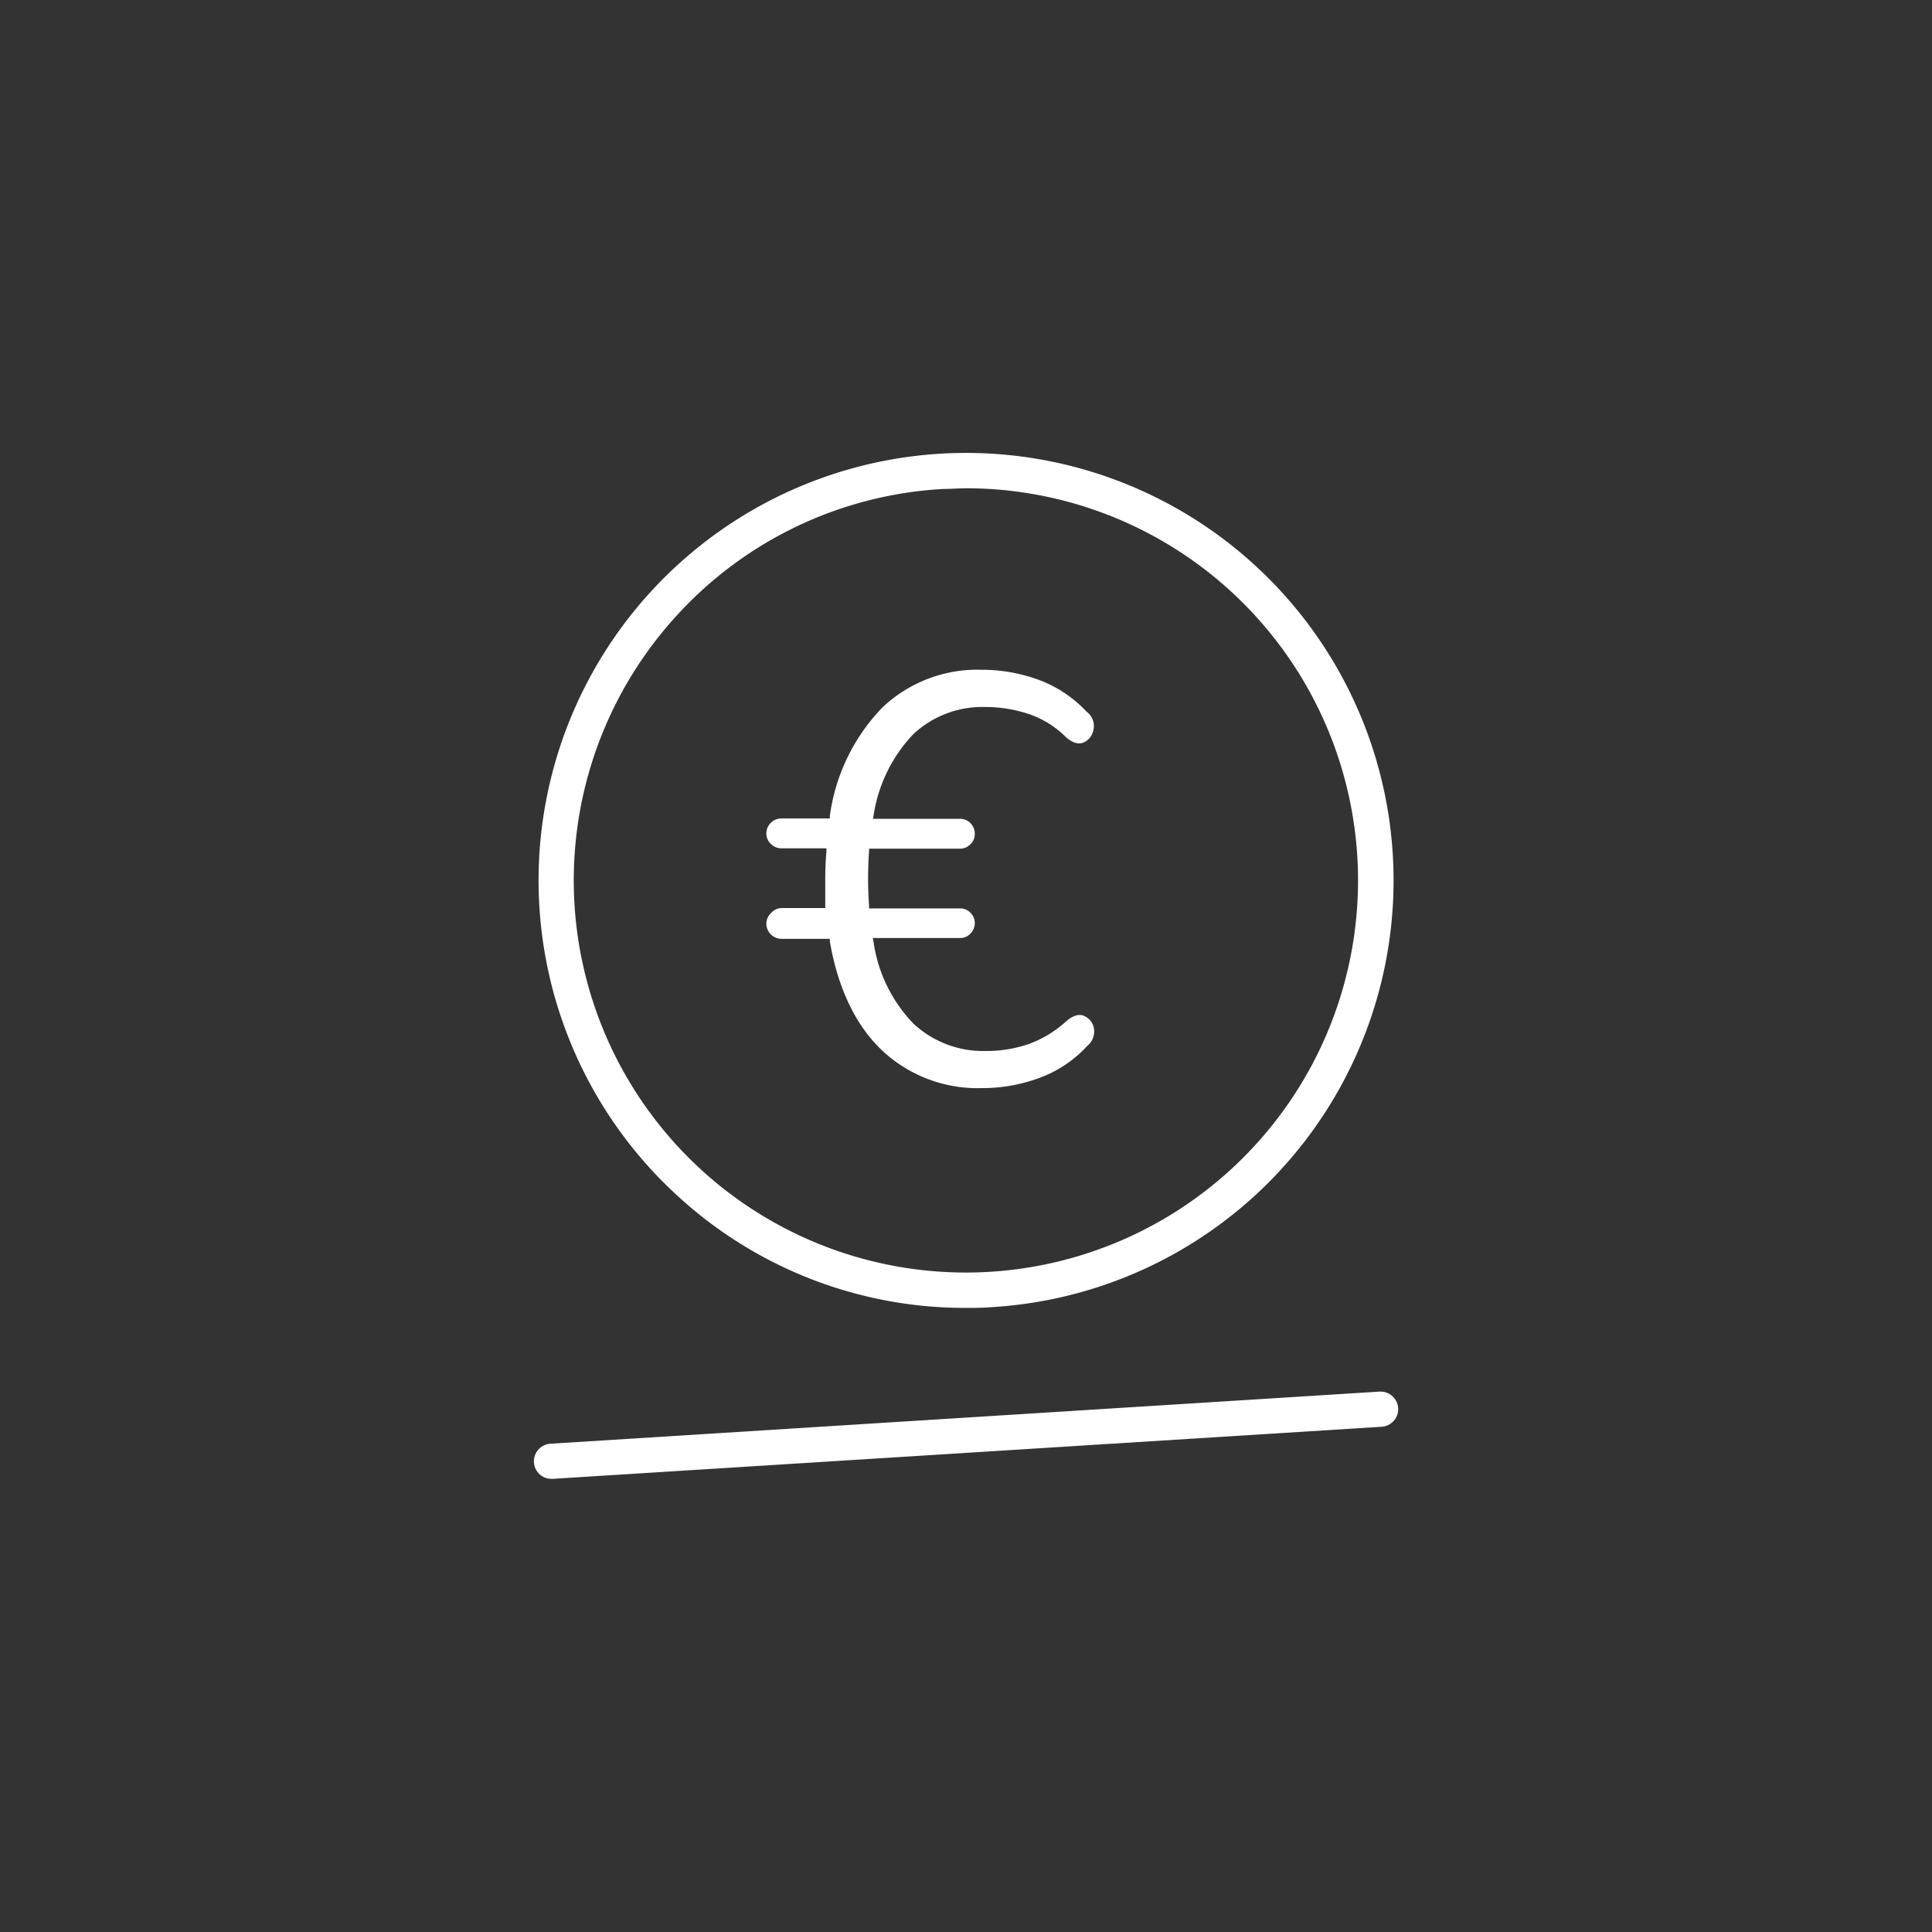
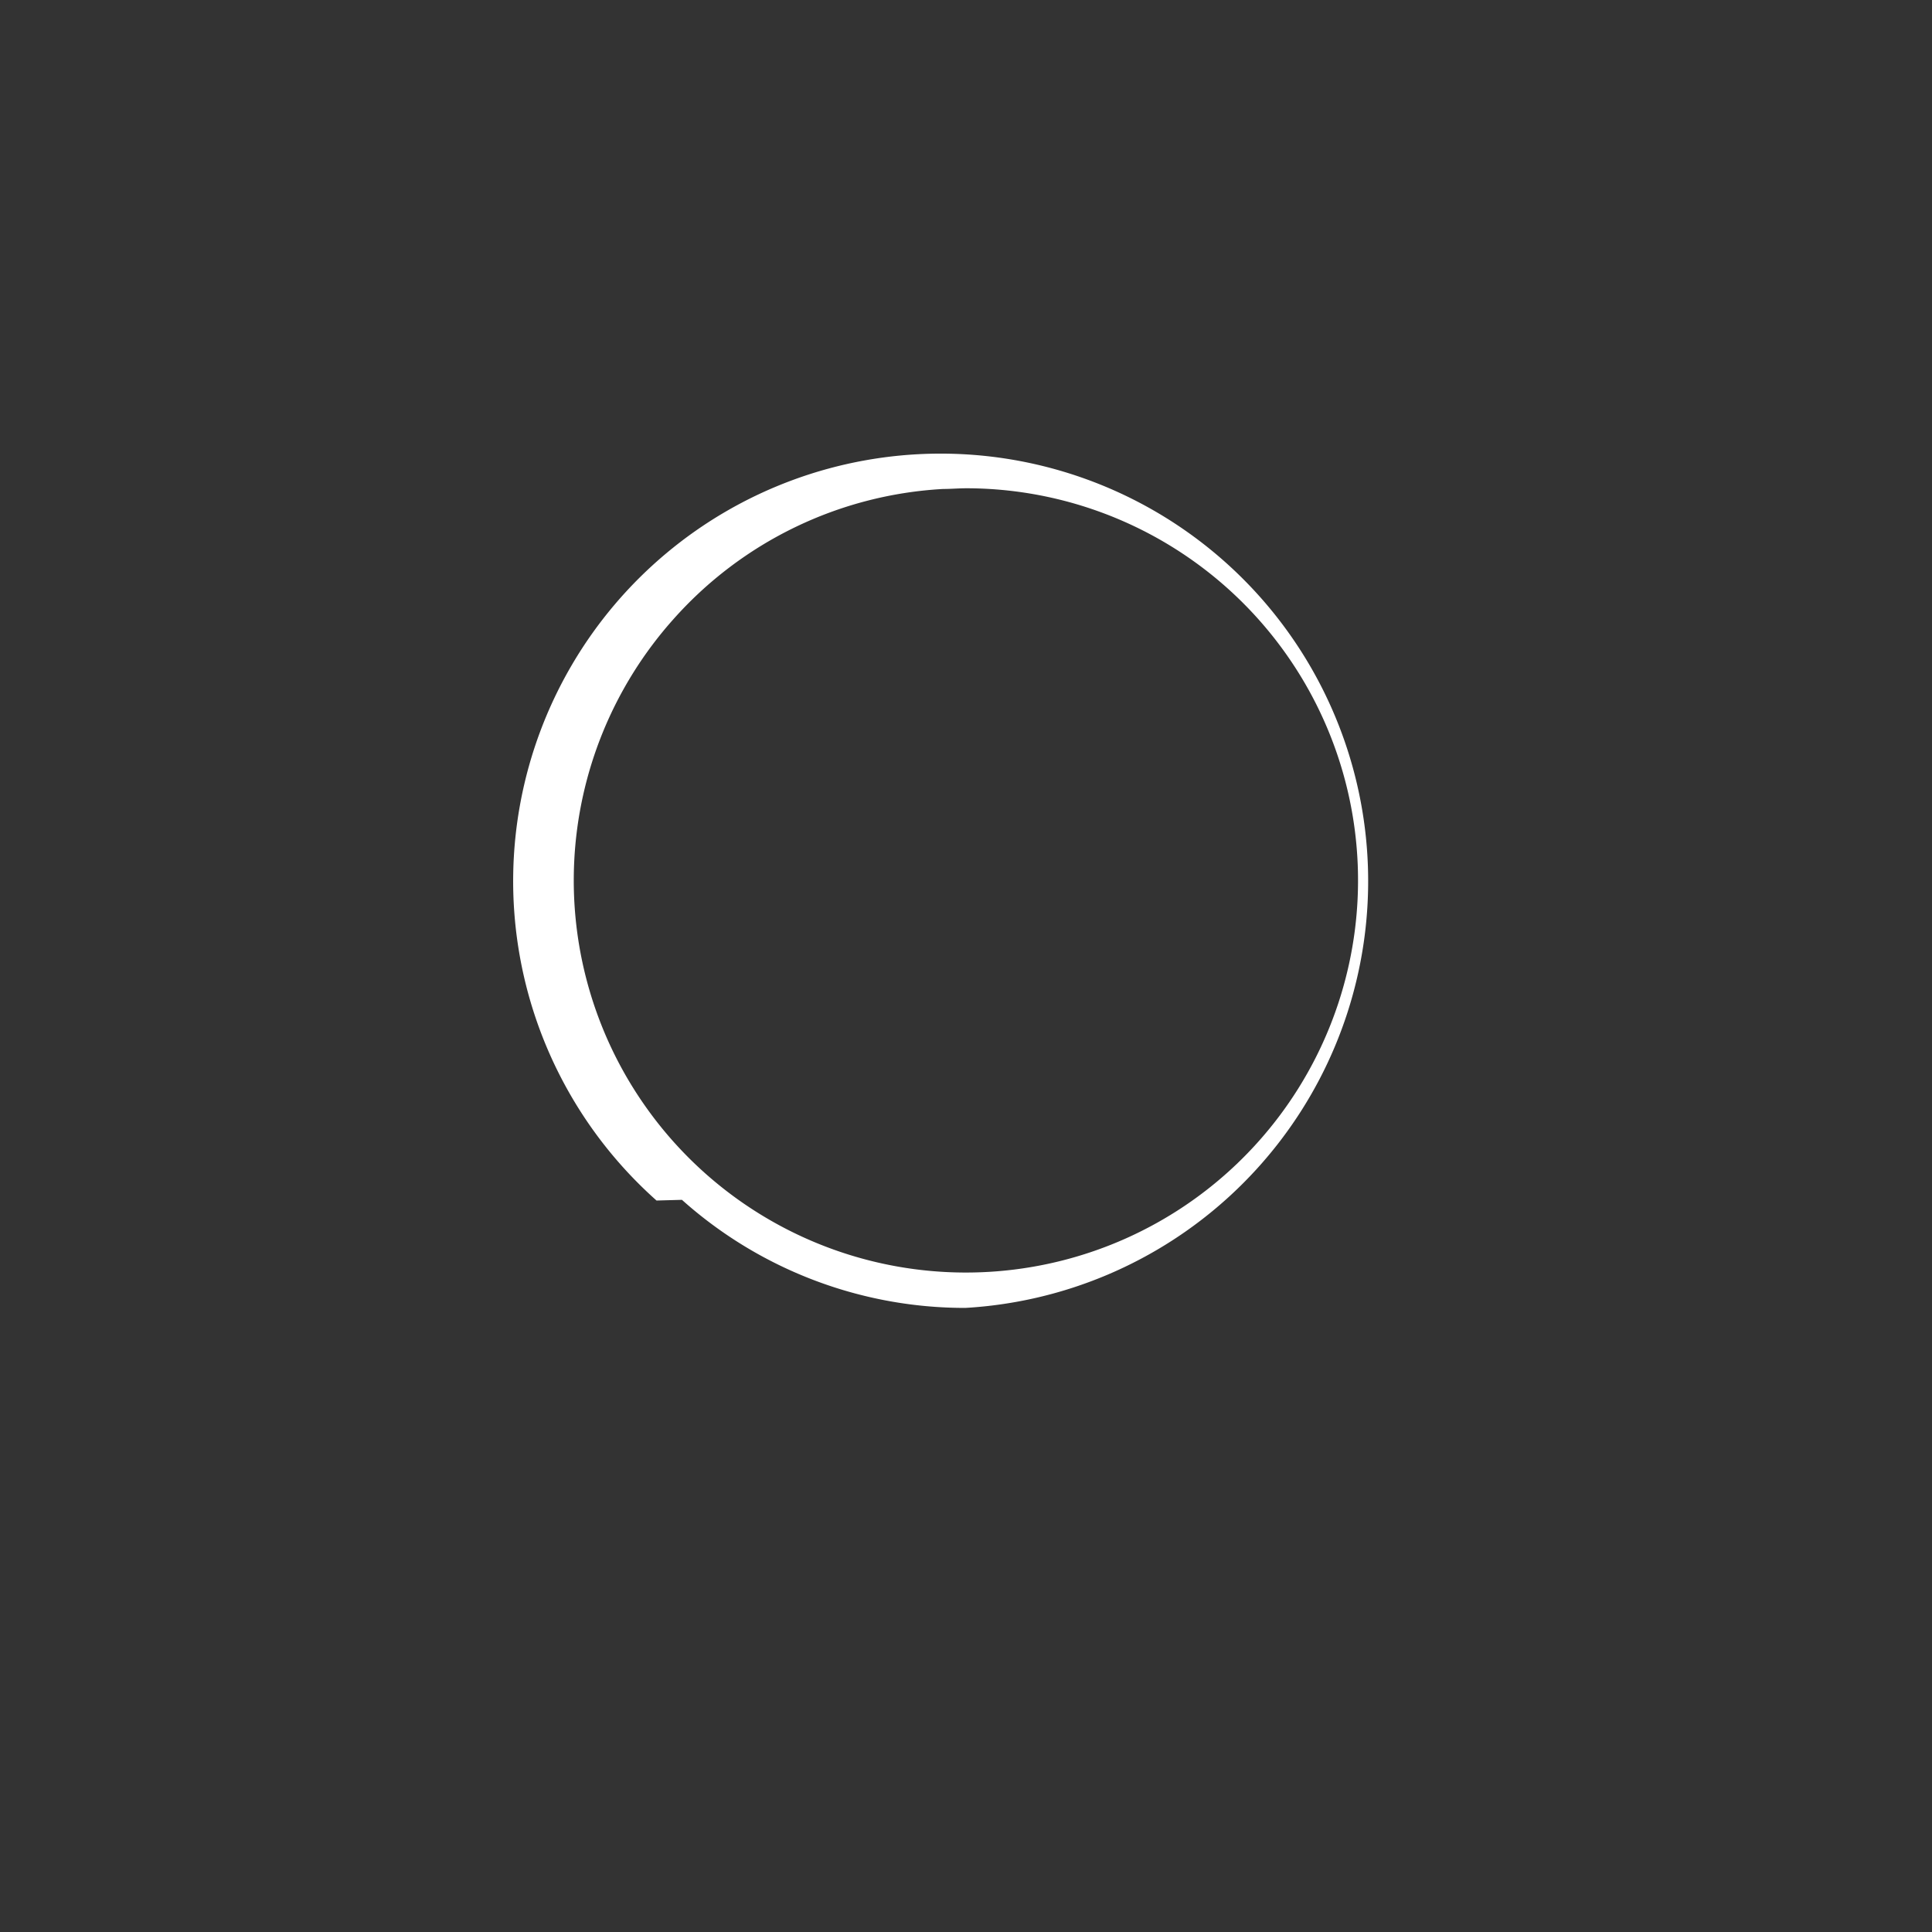
<svg xmlns="http://www.w3.org/2000/svg" id="_ÎÓÈ_1" data-name="—ÎÓÈ_1" viewBox="0 0 165 165">
  <rect x="0" y="0" width="165" height="165" fill="#333333" stroke="none" />
  <defs>
    <style>.cls-1{fill:#fff;}</style>
  </defs>
-   <path class="cls-1" d="M117.79,118.85,47,123.3a1.51,1.51,0,0,0-1.4,1.6,1.5,1.5,0,0,0,1.5,1.4h.09L118,121.85a1.5,1.5,0,0,0-.19-3Z" />
-   <path class="cls-1" d="M58.24,102.47a36.25,36.25,0,0,0,24.21,9.23c.72,0,1.45,0,2.17-.06a36.51,36.51,0,1,0-26.38-9.17Zm-.77-49.54A33.27,33.27,0,0,1,80.55,41.76c.67,0,1.33-.06,2-.06A33.49,33.49,0,1,1,57.47,52.93Z" />
-   <path class="cls-1" d="M65.83,78a1.22,1.22,0,0,0-.38.88,1.3,1.3,0,0,0,1.3,1.3h4.12l0,.21c.69,4,2.19,7.16,4.45,9.31a11.94,11.94,0,0,0,8.5,3.23,14.07,14.07,0,0,0,5-.89,10.42,10.42,0,0,0,4.05-2.73,1.58,1.58,0,0,0,.56-1.46,1.41,1.41,0,0,0-.81-1.07c-.42-.21-.92-.08-1.51.39a9.58,9.58,0,0,1-3.27,2,11.2,11.2,0,0,1-3.69.59A8.72,8.72,0,0,1,78,87.41a12.59,12.59,0,0,1-3.4-7l-.06-.3H82a1.18,1.18,0,0,0,.88-.38,1.24,1.24,0,0,0,.37-.92A1.26,1.26,0,0,0,82,77.58H74.22v-.24a32.51,32.51,0,0,1,0-4.63v-.23H82a1.22,1.22,0,0,0,.88-.38,1.19,1.19,0,0,0,.37-.87,1.27,1.27,0,0,0-.37-.93,1.21,1.21,0,0,0-.88-.37H74.55l.06-.3A12.84,12.84,0,0,1,78,62.7a8.64,8.64,0,0,1,6.12-2.32,11.72,11.72,0,0,1,3.71.59,8.16,8.16,0,0,1,3.22,2c.57.49,1.08.63,1.52.43a1.46,1.46,0,0,0,.83-1.15,1.5,1.5,0,0,0-.59-1.46,10.71,10.71,0,0,0-4.1-2.73,14.1,14.1,0,0,0-4.89-.86,11.79,11.79,0,0,0-8.47,3.23,16.52,16.52,0,0,0-4.48,9.26l0,.21H66.75a1.27,1.27,0,0,0-.92.37,1.28,1.28,0,0,0-.38.93,1.2,1.2,0,0,0,.38.87,1.26,1.26,0,0,0,.92.38h3.83l0,.27c-.06.68-.1,1.44-.1,2.25s0,1.59,0,2.32l0,.26H66.75A1.25,1.25,0,0,0,65.83,78Z" />
+   <path class="cls-1" d="M58.24,102.47a36.25,36.25,0,0,0,24.21,9.23a36.51,36.51,0,1,0-26.38-9.17Zm-.77-49.54A33.27,33.27,0,0,1,80.55,41.76c.67,0,1.33-.06,2-.06A33.49,33.49,0,1,1,57.47,52.93Z" />
</svg>